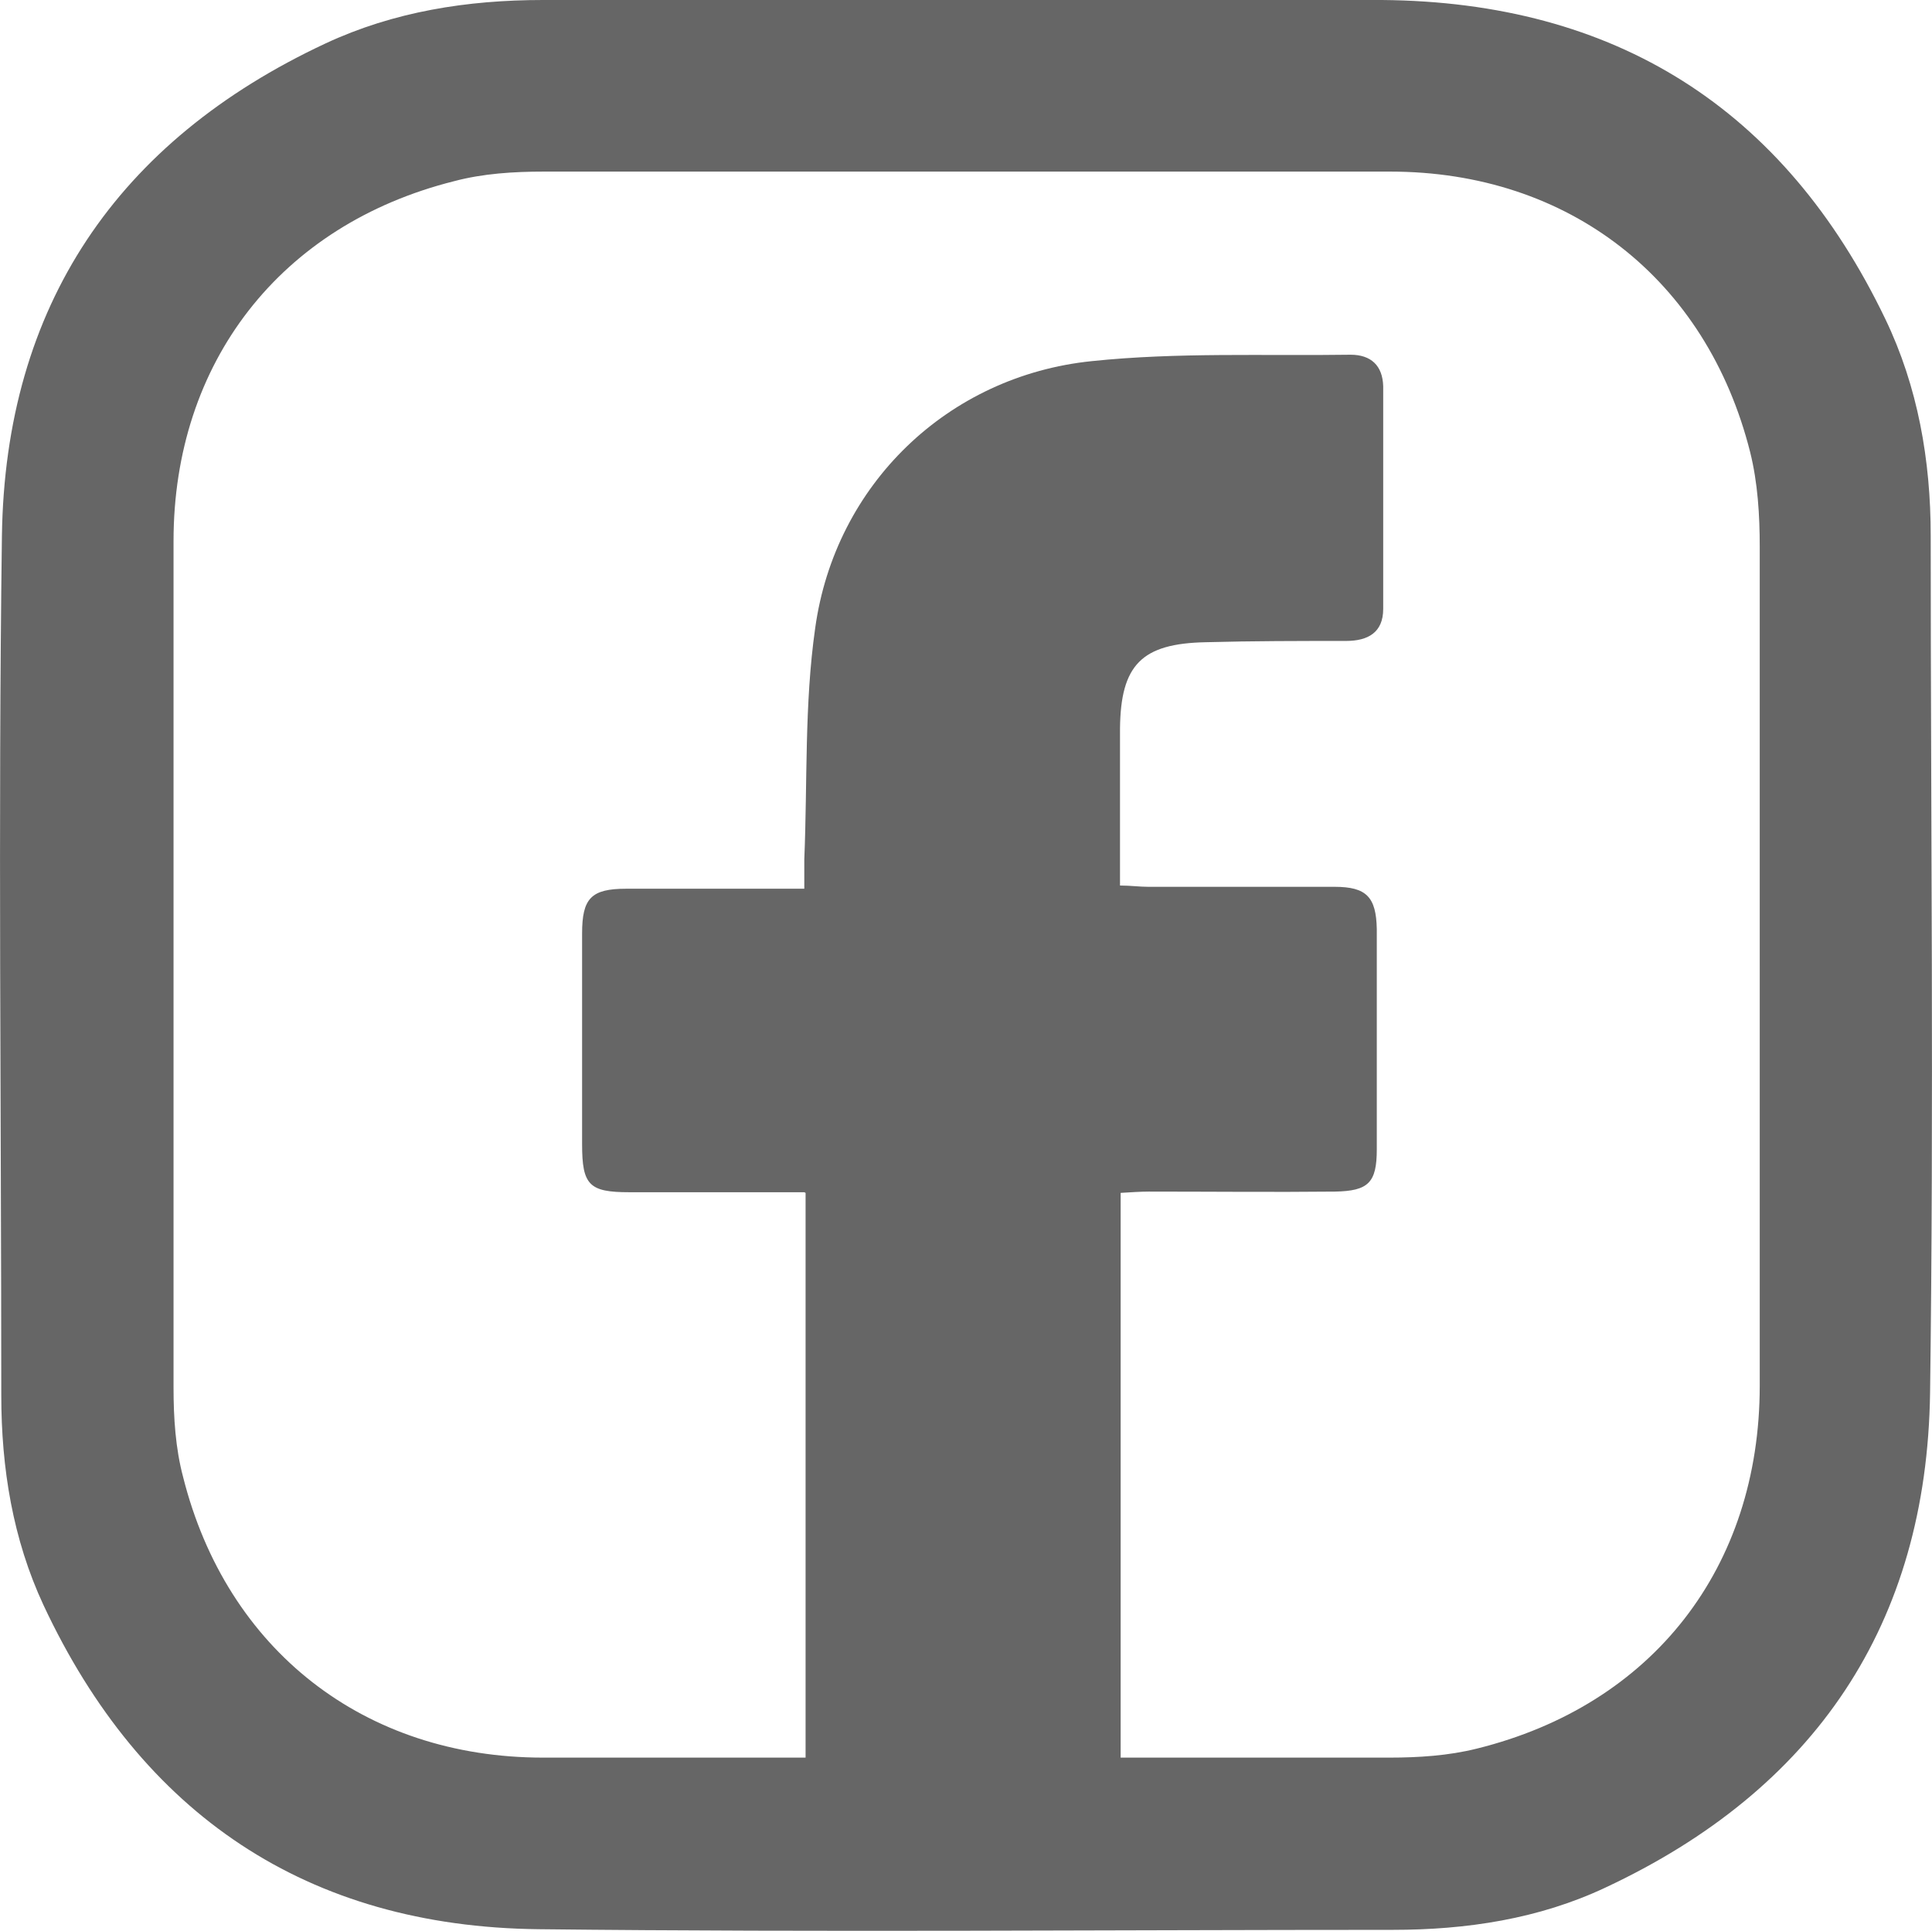
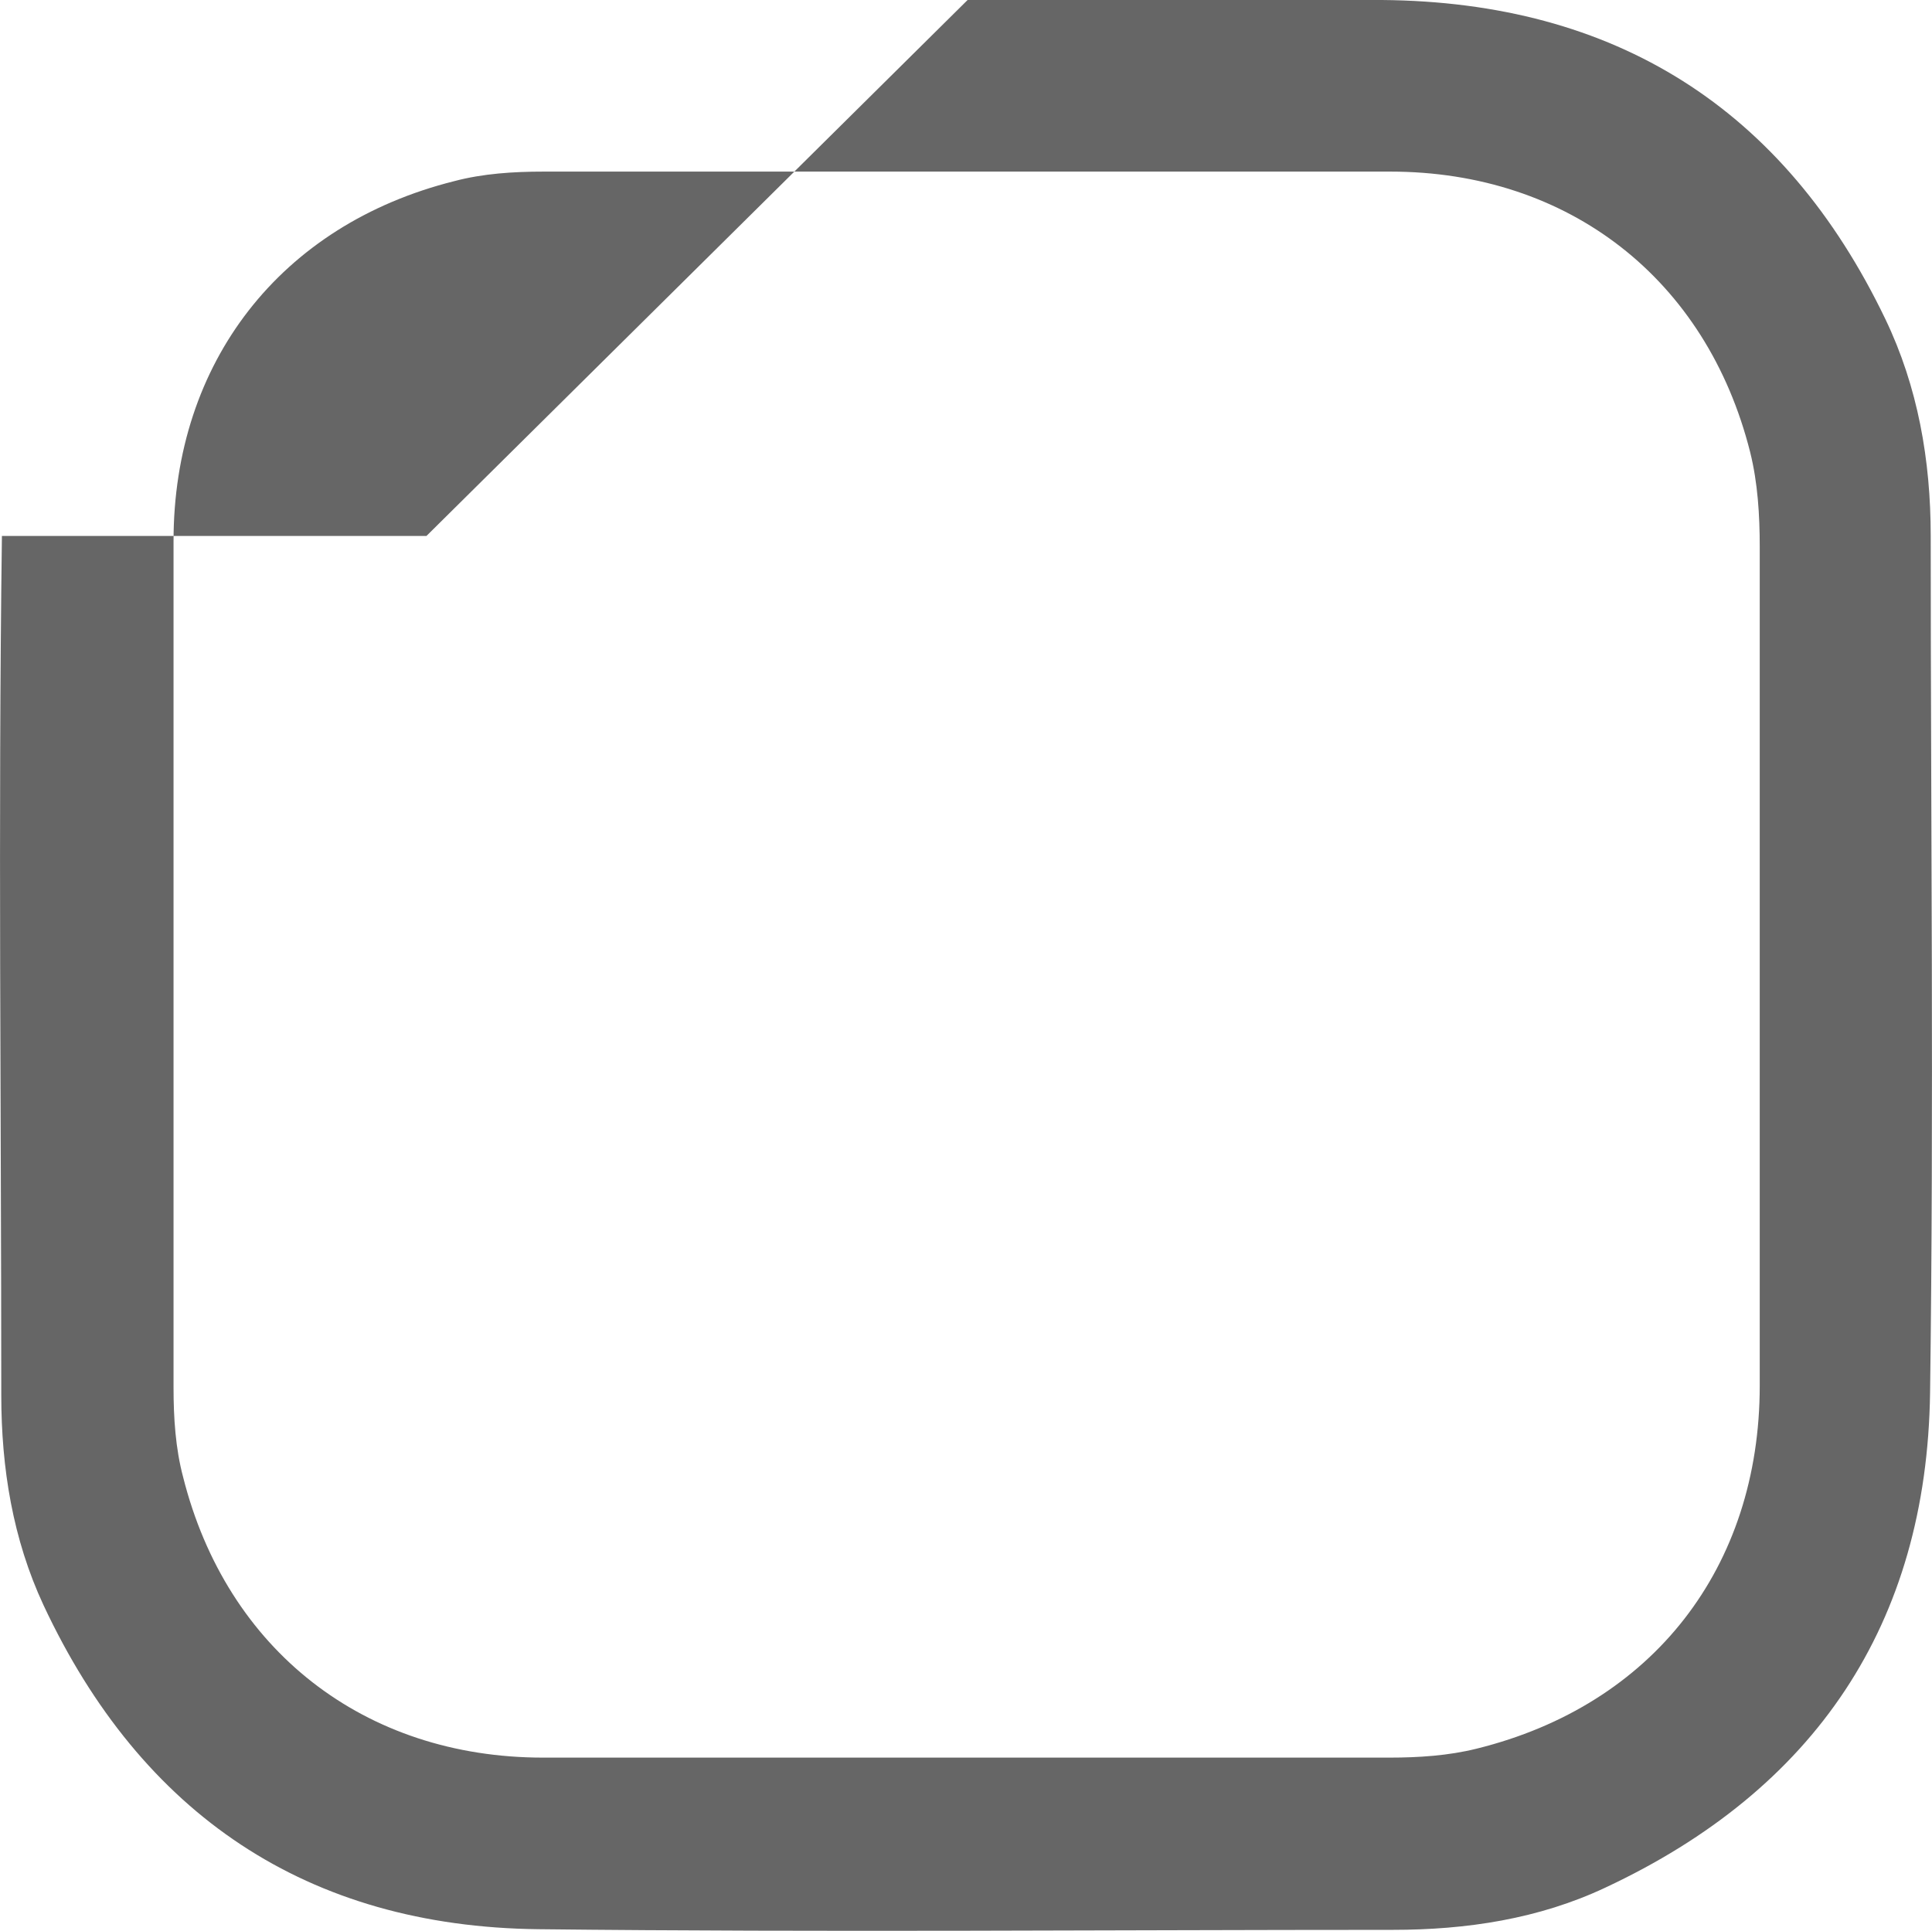
<svg xmlns="http://www.w3.org/2000/svg" id="Capa_1" data-name="Capa 1" viewBox="0 0 30.17 30.16">
  <defs>
    <style>
      .cls-1 {
        fill: #666;
      }
    </style>
  </defs>
-   <path class="cls-1" d="M15.11,0c2.16,0,4.32-.02,6.47,0,3.64,.03,6.28,1.69,7.86,4.98,.51,1.06,.71,2.21,.71,3.39,0,4.46,.05,8.92-.01,13.38-.05,3.62-1.8,6.2-5.07,7.73-1.04,.49-2.17,.66-3.32,.66-4.45,0-8.89,.04-13.34-.01-3.61-.04-6.2-1.79-7.73-5.06C.2,24.04,.02,22.93,.02,21.79c0-4.47-.05-8.95,.01-13.42C.08,4.78,1.83,2.2,5.08,.68,6.15,.18,7.3,0,8.48,0c2.21,0,4.42,0,6.63,0Zm12.37,15.09c0-2.18,0-4.37,0-6.55,0-.49-.03-1-.15-1.48-.68-2.7-2.83-4.38-5.62-4.38-4.41,0-8.81,0-13.22,0-.47,0-.95,.03-1.4,.15-2.71,.68-4.38,2.83-4.38,5.62,0,4.41,0,8.81,0,13.22,0,.47,.03,.95,.15,1.4,.68,2.7,2.83,4.38,5.62,4.38,4.41,0,8.81,0,13.22,0,.45,0,.92-.03,1.36-.14,2.75-.68,4.42-2.83,4.42-5.67,0-2.18,0-4.37,0-6.55Z" />
-   <path class="cls-1" d="M12.56,18.62c-.95,0-1.84,0-2.73,0-.63,0-.74-.11-.74-.75,0-1.1,0-2.19,0-3.29,0-.55,.14-.7,.69-.7,.91,0,1.81,0,2.78,0,0-.17,0-.31,0-.46,.05-1.21,0-2.42,.17-3.61,.31-2.24,2.07-3.94,4.32-4.17,1.34-.14,2.69-.08,4.04-.1,.32,0,.5,.17,.51,.49,0,1.16,0,2.32,0,3.48,0,.37-.24,.5-.58,.5-.73,0-1.46,0-2.19,.02-1,.02-1.33,.35-1.34,1.35,0,.8,0,1.61,0,2.45,.17,0,.3,.02,.44,.02,.97,0,1.94,0,2.91,0,.5,0,.65,.16,.66,.66,0,1.15,0,2.29,0,3.44,0,.52-.13,.65-.65,.66-.97,.01-1.94,0-2.91,0-.13,0-.27,.01-.44,.02,0,.18,0,.33,0,.48,0,2.94,0,5.87,0,8.81,0,.7-.14,.84-.84,.84-1.1,0-2.19,0-3.29,0-.65,0-.79-.15-.79-.81,0-2.94,0-5.87,0-8.81,0-.15,0-.3,0-.51Z" />
+   <path class="cls-1" d="M15.11,0c2.16,0,4.32-.02,6.47,0,3.64,.03,6.28,1.69,7.86,4.98,.51,1.06,.71,2.21,.71,3.39,0,4.46,.05,8.92-.01,13.38-.05,3.62-1.8,6.2-5.07,7.73-1.04,.49-2.17,.66-3.32,.66-4.45,0-8.89,.04-13.34-.01-3.61-.04-6.2-1.79-7.73-5.06C.2,24.04,.02,22.93,.02,21.79c0-4.47-.05-8.95,.01-13.42c2.21,0,4.42,0,6.63,0Zm12.37,15.09c0-2.18,0-4.37,0-6.55,0-.49-.03-1-.15-1.48-.68-2.7-2.83-4.38-5.62-4.38-4.41,0-8.81,0-13.22,0-.47,0-.95,.03-1.4,.15-2.71,.68-4.38,2.83-4.38,5.62,0,4.41,0,8.81,0,13.22,0,.47,.03,.95,.15,1.4,.68,2.7,2.83,4.38,5.62,4.38,4.41,0,8.81,0,13.22,0,.45,0,.92-.03,1.36-.14,2.75-.68,4.42-2.83,4.42-5.67,0-2.18,0-4.37,0-6.55Z" />
</svg>